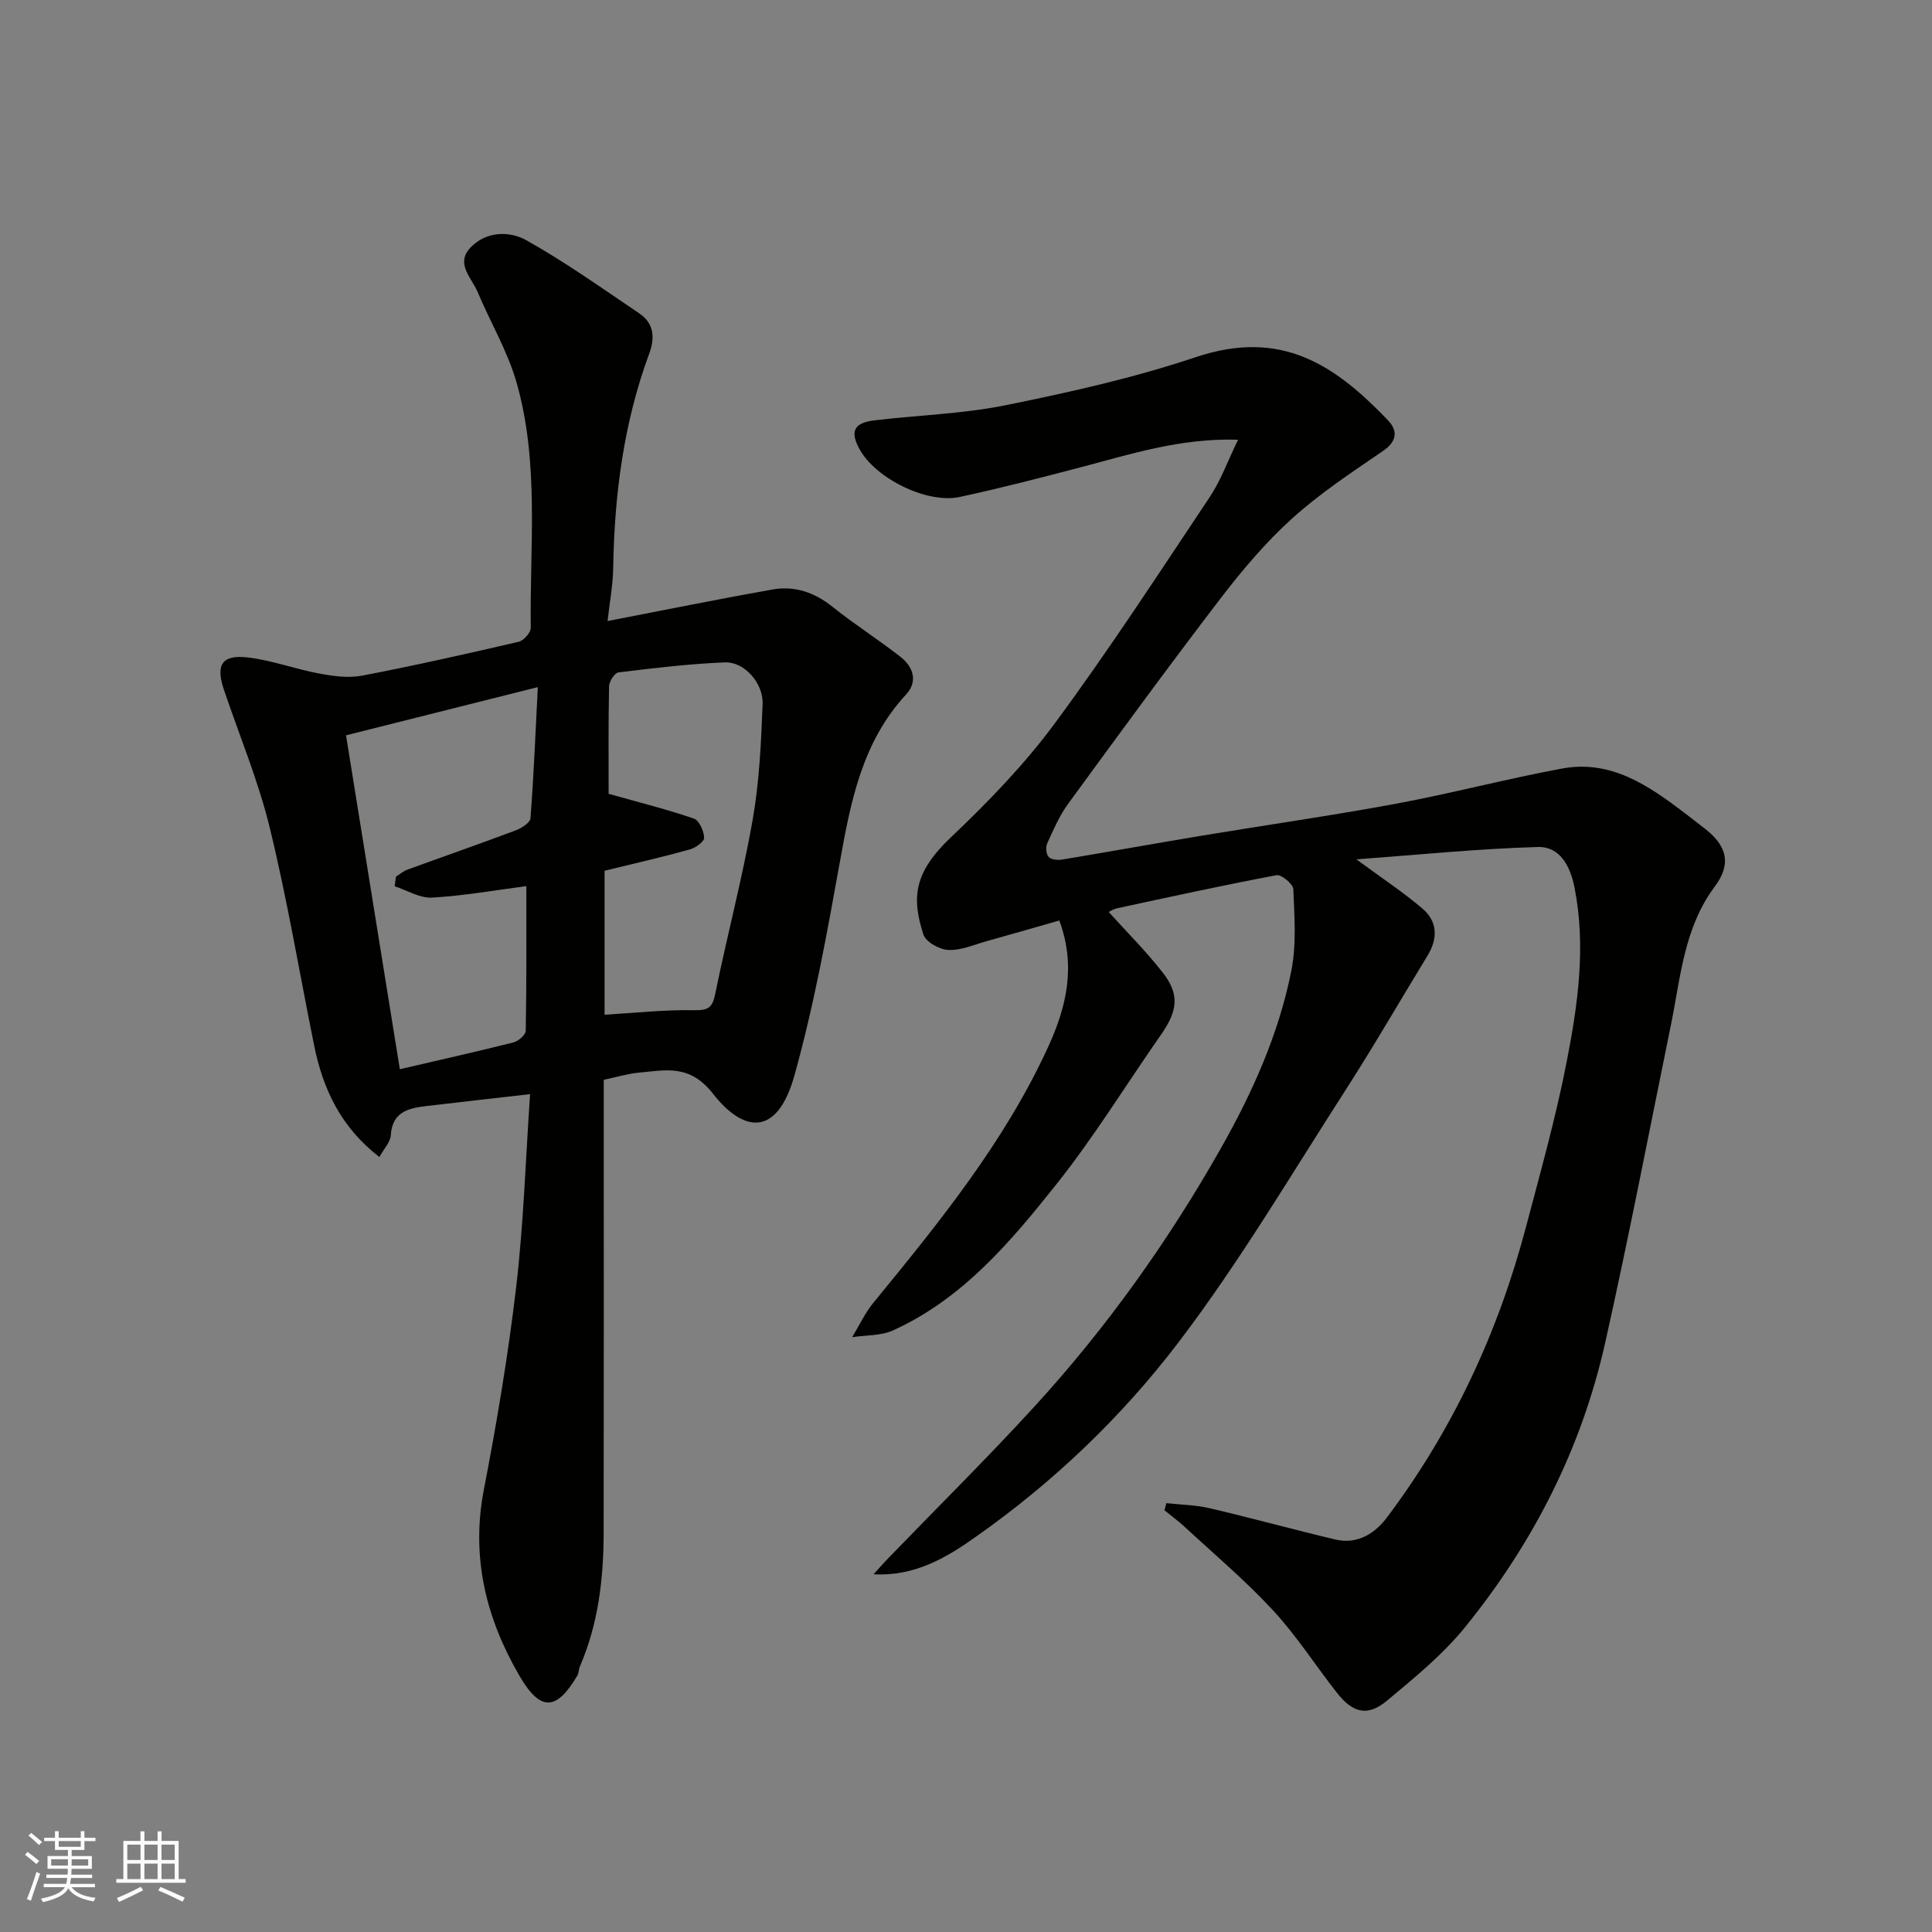
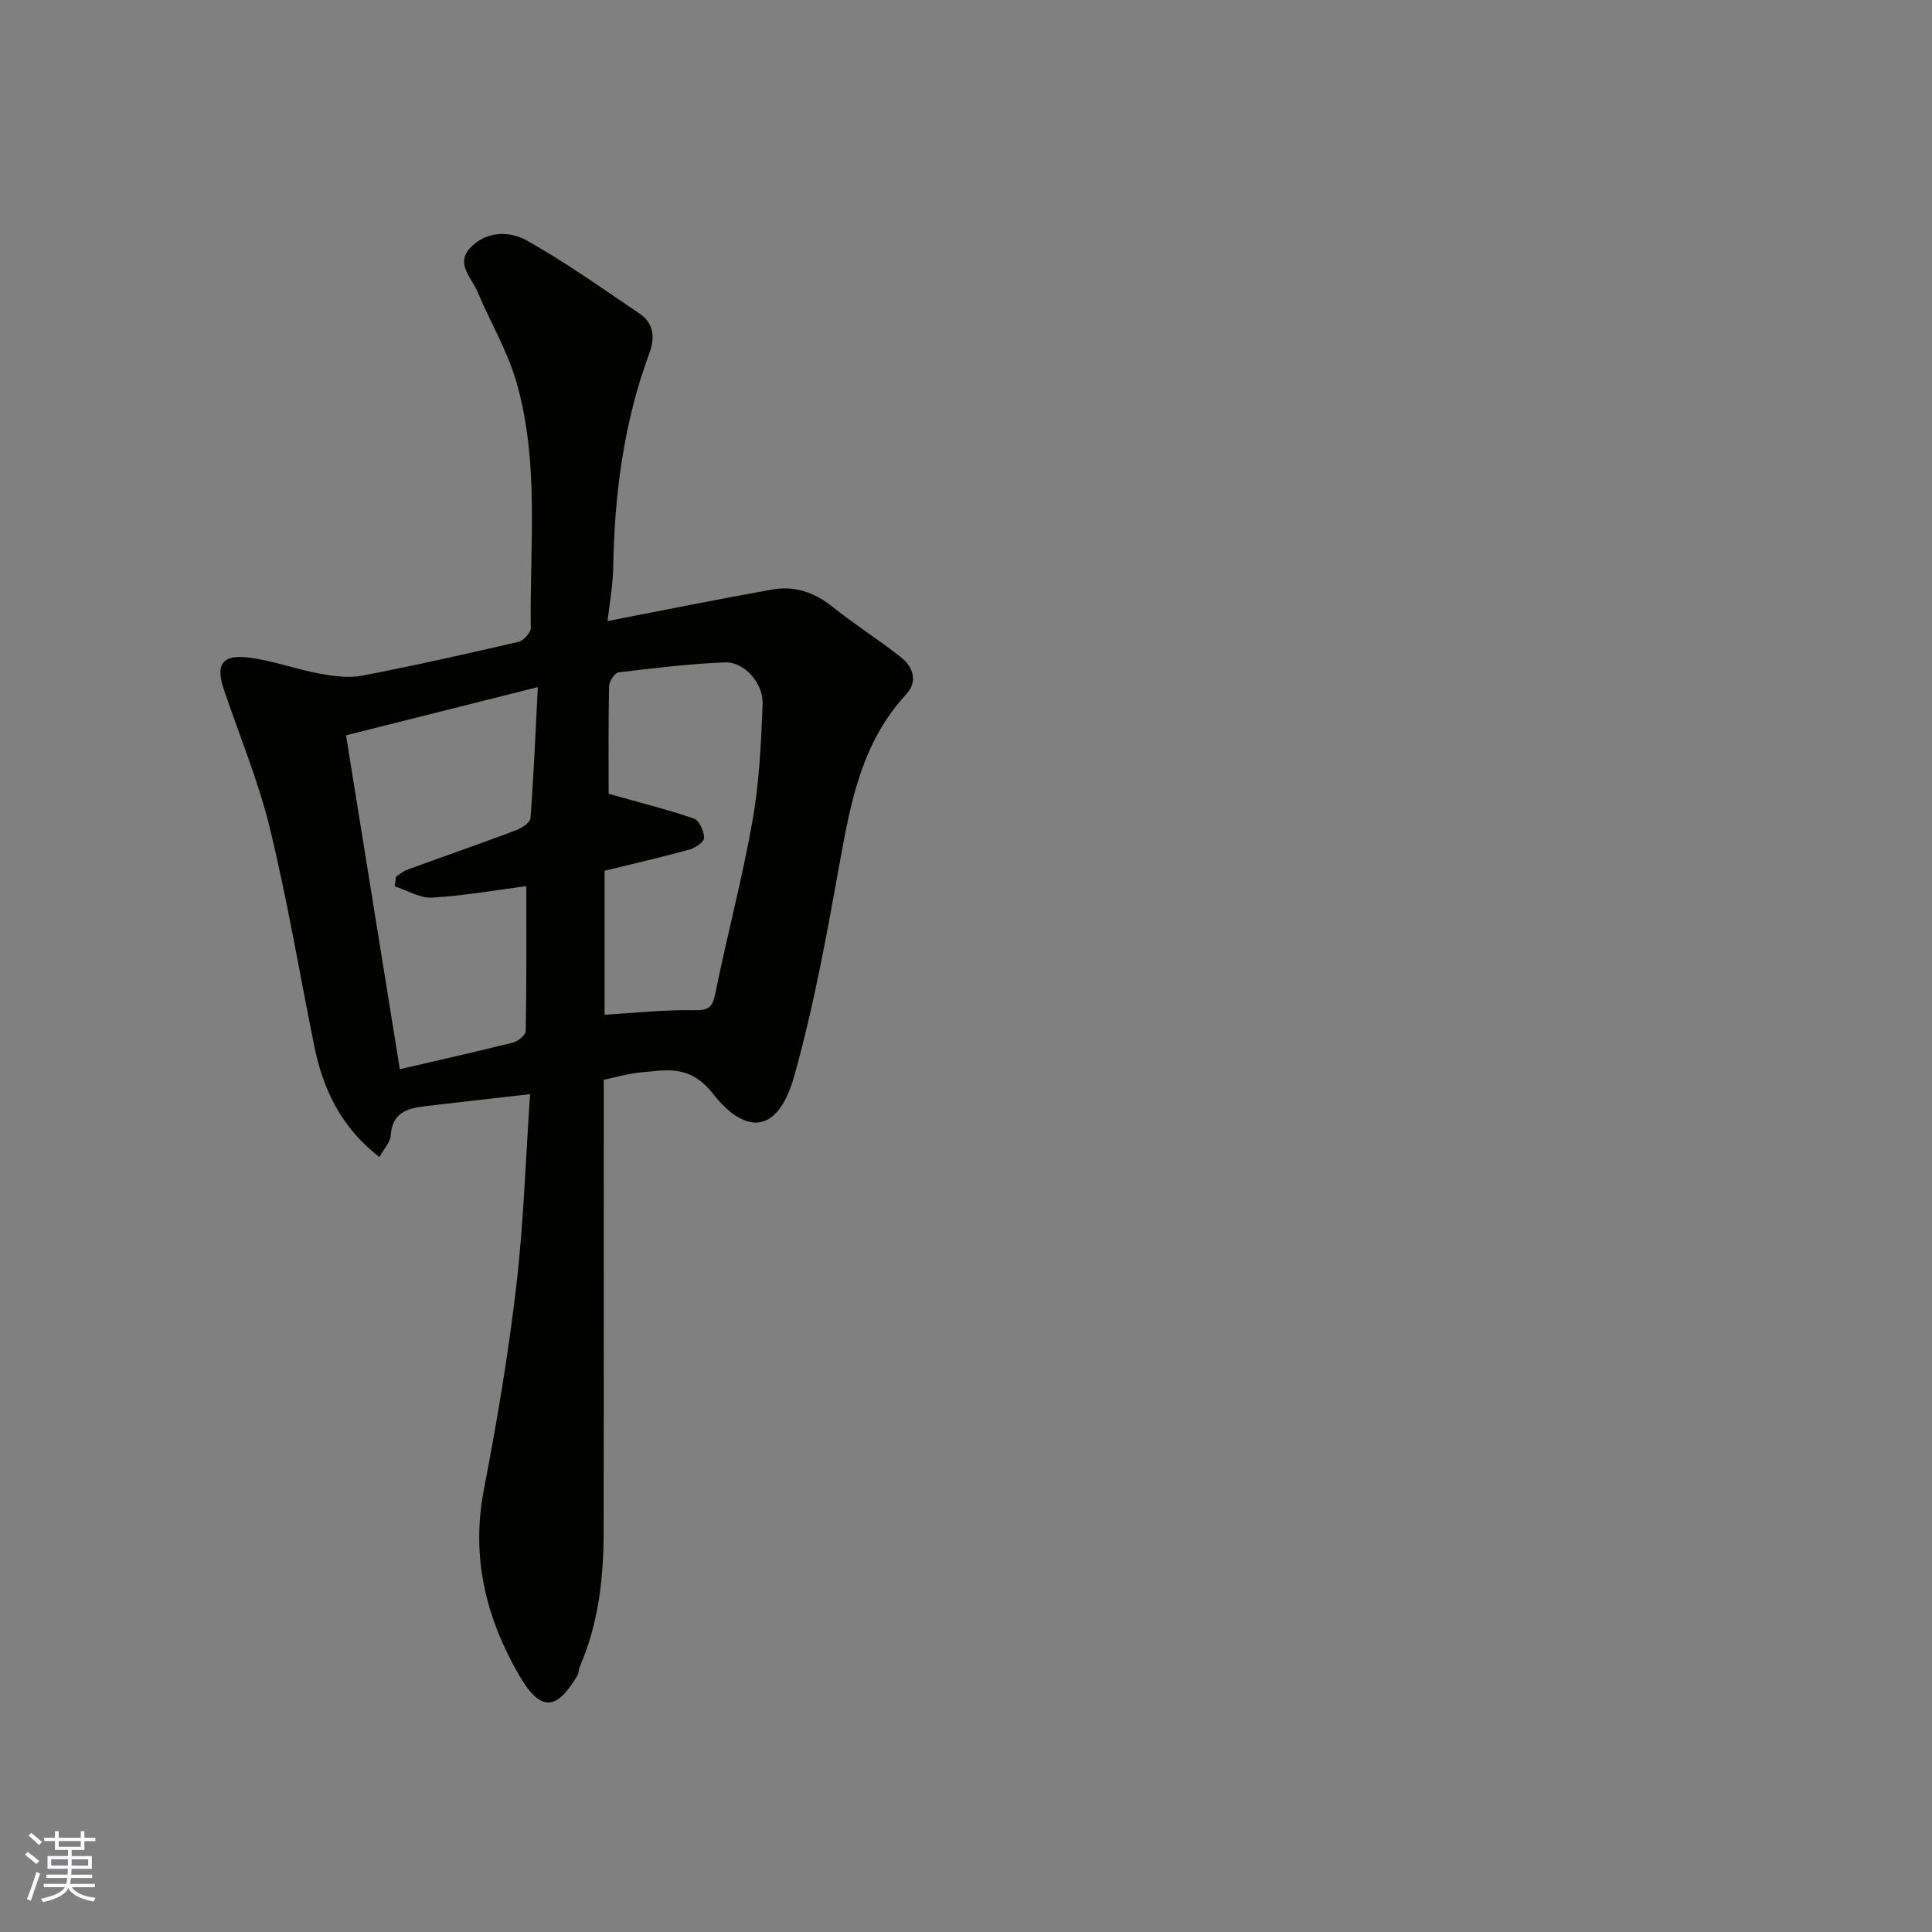
<svg xmlns="http://www.w3.org/2000/svg" enable-background="new 0 0 400 400" viewBox="0 0 400 400">
  <rect x="0" y="0" width="400" height="400" fill="#808080" stroke="none" />
-   <path d="m180.86 325.93c1.08-1.18 2.13-2.38 3.24-3.52 10.04-10.39 20.33-20.55 30.08-31.21 14.96-16.35 27.76-34.3 38.68-53.62 6.54-11.57 11.91-23.59 14.5-36.61 1.08-5.45.63-11.25.41-16.87-.04-1.06-2.47-3.09-3.47-2.9-11.03 2.07-21.99 4.47-32.96 6.84-.93.2-1.78.78-1.79.78 3.66 4.06 7.71 8.1 11.2 12.56 3.51 4.5 3.07 7.92-.36 12.82-7.2 10.29-13.78 21.06-21.58 30.87-9.52 11.98-19.49 23.84-33.93 30.38-2.51 1.14-5.62.96-8.45 1.4 1.45-2.38 2.63-4.97 4.38-7.11 13.59-16.59 27.12-33.22 36.16-52.9 3.75-8.17 5.9-16.64 2.35-26.26-5.05 1.44-10 2.88-14.97 4.26-2.66.74-5.36 1.95-8 1.84-1.83-.07-4.68-1.67-5.17-3.2-2.47-7.64-1.99-12.84 5.72-20.15 7.71-7.3 15.2-15.06 21.49-23.57 11.23-15.21 21.56-31.09 32.06-46.83 2.31-3.46 3.74-7.5 5.88-11.89-12.06-.38-22.45 3.06-32.98 5.81-8.18 2.14-16.38 4.26-24.65 6.04-6.77 1.46-17.39-3.82-20.72-9.85-2.03-3.68-1.23-5.49 2.99-6 9.11-1.1 18.37-1.34 27.32-3.16 13.21-2.68 26.47-5.64 39.22-9.92 17.85-5.99 28.93 1.67 39.82 13.02 2.06 2.15 2 4.33-.97 6.37-6.46 4.42-13.07 8.78-18.85 14-5.47 4.94-10.31 10.68-14.81 16.55-10.73 14.01-21.14 28.26-31.55 42.51-1.81 2.48-3.06 5.39-4.34 8.21-.35.78-.22 2.26.32 2.82.55.57 1.91.67 2.84.51 9.64-1.6 19.26-3.34 28.9-4.94 13.37-2.22 26.79-4.13 40.11-6.6 11.52-2.14 22.88-5.15 34.4-7.29 10.12-1.88 17.94 3.5 25.46 9.25 1.43 1.09 2.86 2.18 4.27 3.3 4.53 3.57 5.35 7.29 1.91 11.89-6.36 8.51-7.05 18.69-9.05 28.52-4.5 22.02-8.74 44.1-13.66 66.03-4.89 21.81-14.89 41.37-28.91 58.69-4.64 5.74-10.53 10.55-16.24 15.31-3.98 3.32-7.04 2.59-10.35-1.62-4.45-5.66-8.35-11.8-13.22-17.06-5.72-6.18-12.2-11.65-18.39-17.38-1.3-1.2-2.74-2.24-4.11-3.36.13-.49.26-.99.39-1.48 2.99.33 6.05.37 8.96 1.05 8.71 2.04 17.33 4.41 26.03 6.48 4.59 1.09 8.23-1.28 10.74-4.64 13.57-18.07 22.96-38.21 28.72-60.04 2.99-11.32 6.17-22.62 8.41-34.1 2.34-11.92 4.06-24.02 1.64-36.25-.88-4.43-3.05-8.47-7.54-8.35-12.36.35-24.7 1.61-37.61 2.56 5.24 3.86 9.65 6.77 13.65 10.17 3.18 2.7 3.24 6.22 1.06 9.79-5.69 9.32-11.15 18.79-17.06 27.97-11.3 17.55-21.95 35.62-34.57 52.18-11.7 15.35-25.82 28.84-41.74 40.05-6.15 4.39-12.8 8.35-21.31 7.85z" fill="#010100" />
  <path d="m125 223.56v5.16c0 29.49.03 58.98-.02 88.47-.01 9.55-1.07 18.94-4.92 27.83-.26.59-.2 1.34-.52 1.88-4.33 7.32-7.64 7.56-12.02.01-6.9-11.87-10.04-24.54-7.34-38.5 2.69-13.93 5.05-27.96 6.7-42.04 1.53-13.09 1.94-26.32 2.87-39.84-7.88.9-14.78 1.67-21.67 2.49-3.66.44-6.89 1.28-7.17 6.03-.08 1.4-1.39 2.73-2.36 4.5-8.01-6.18-11.7-14.12-13.52-23.14-3.03-15.01-5.55-30.13-9.17-45-2.37-9.75-6.3-19.12-9.52-28.67-1.72-5.1-.39-7.25 4.98-6.62 4.97.58 9.78 2.4 14.73 3.32 2.91.54 6.06.99 8.9.45 10.87-2.08 21.67-4.52 32.45-7.02 1.04-.24 2.5-1.91 2.49-2.9-.23-16.98 1.81-34.17-2.95-50.8-1.85-6.48-5.43-12.46-8.06-18.73-1.23-2.93-4.66-5.86-1.45-9.21 3.24-3.38 8.05-3.44 11.52-1.5 8.09 4.52 15.68 9.95 23.39 15.14 3.03 2.04 3.32 4.97 2.08 8.32-5.28 14.29-7.21 29.15-7.46 44.31-.06 3.72-.77 7.43-1.17 11.08 11.77-2.27 22.92-4.54 34.12-6.53 4.56-.81 8.68.56 12.41 3.55 4.58 3.67 9.57 6.82 14.18 10.45 2.59 2.04 3.58 5.05 1.09 7.74-9.02 9.75-11.42 21.94-13.66 34.42-2.68 14.9-5.38 29.86-9.44 44.41-3.67 13.17-10.78 11.62-16.86 3.84-4.86-6.21-9.77-4.88-15.38-4.38-2.27.21-4.48.9-7.25 1.48zm-43.29-40.07c.09-.66.18-1.33.27-1.99.79-.49 1.52-1.14 2.37-1.45 7.48-2.73 15-5.34 22.45-8.14 1.2-.45 2.96-1.59 3.03-2.52.67-8.69 1.02-17.4 1.52-27.13-13.74 3.45-26.45 6.65-39.71 9.98 3.76 23.34 7.45 46.27 11.14 69.13 7.66-1.78 15.6-3.56 23.49-5.54 1.04-.26 2.57-1.57 2.58-2.41.18-9.98.12-19.96.12-29.96-6.19.81-12.83 1.99-19.51 2.38-2.53.15-5.17-1.51-7.75-2.35zm44.3-19.14c6.63 1.87 12.24 3.26 17.67 5.14 1.09.38 2.07 2.59 2.1 3.98.01.82-1.83 2.1-3.05 2.43-5.78 1.59-11.62 2.93-17.56 4.38v29.81c6.28-.37 12.47-1.06 18.65-.94 3.01.06 3.71-.69 4.28-3.47 2.43-11.95 5.58-23.77 7.7-35.77 1.4-7.92 1.78-16.05 2.09-24.11.17-4.4-3.81-8.82-7.78-8.66-7.37.29-14.72 1.18-22.05 2.07-.79.1-1.94 1.86-1.96 2.88-.16 7.77-.09 15.57-.09 22.26z" fill="#010100" />
  <g fill="#fbfafc">
    <path d="m5.17 384 .55-.58c.85.61 1.65 1.24 2.4 1.87l-.59.64c-.83-.73-1.62-1.37-2.36-1.93m1.22 9.53-.82-.34c.71-1.76 1.37-3.64 1.98-5.63.24.13.5.25.76.36-.6 1.67-1.24 3.54-1.92 5.61m-.5-13.5.57-.54c.56.44 1.31 1.06 2.26 1.87l-.64.64c-.68-.66-1.41-1.32-2.19-1.97m3.25.46h2.24v-1.36h.77v1.36h4.57v-1.36h.76v1.36h2.28v.69h-2.28v1.84h-2.64v1.26h4.18v2.64h-4.21c0 .45-.02.86-.05 1.21h4.32v.69h-4.38c-.04.34-.1.75-.19 1.22h5.15v.69h-4.82c.87 1.19 2.51 1.92 4.93 2.19-.17.31-.3.57-.37.76-2.77-.49-4.52-1.41-5.26-2.76-.56 1.26-2.3 2.23-5.24 2.9-.12-.24-.26-.48-.43-.72 2.73-.55 4.38-1.34 4.96-2.38h-4.38v-.69h4.65c.1-.38.17-.79.21-1.22h-4.32v-.69h4.4c.03-.34.05-.75.05-1.21h-4.2v-2.64h4.23v-1.26h-2.69v-1.84h-2.24zm1.46 4.46v1.29h3.45c.01-.4.02-.57.01-.53v-.32-.45h-3.46zm1.55-2.59h4.57v-1.19h-4.57zm6.11 2.59h-3.42v.77c-.01.19-.01.37-.02.53h3.44z" />
-     <path d="m32.63 379.16h.82v1.98h3.54v7.89h1.45v.78h-14.36v-.78h1.46v-7.89h3.54v-1.98h.82v1.98h2.73zm-3.49 11.48.5.73c-1.61.82-3.28 1.63-5 2.41-.13-.27-.28-.55-.44-.82 1.75-.72 3.4-1.49 4.94-2.32m-2.78-5.55h2.73v-3.18h-2.73zm0 3.95h2.73v-3.2h-2.73zm3.54-3.95h2.73v-3.18h-2.73zm0 3.95h2.73v-3.2h-2.73zm7.89 4.68c-1.84-.92-3.51-1.7-5.02-2.32l.45-.73c1.89.8 3.57 1.55 5.04 2.23zm-1.62-11.81h-2.73v3.18h2.73zm-2.73 7.13h2.73v-3.2h-2.73z" />
  </g>
</svg>